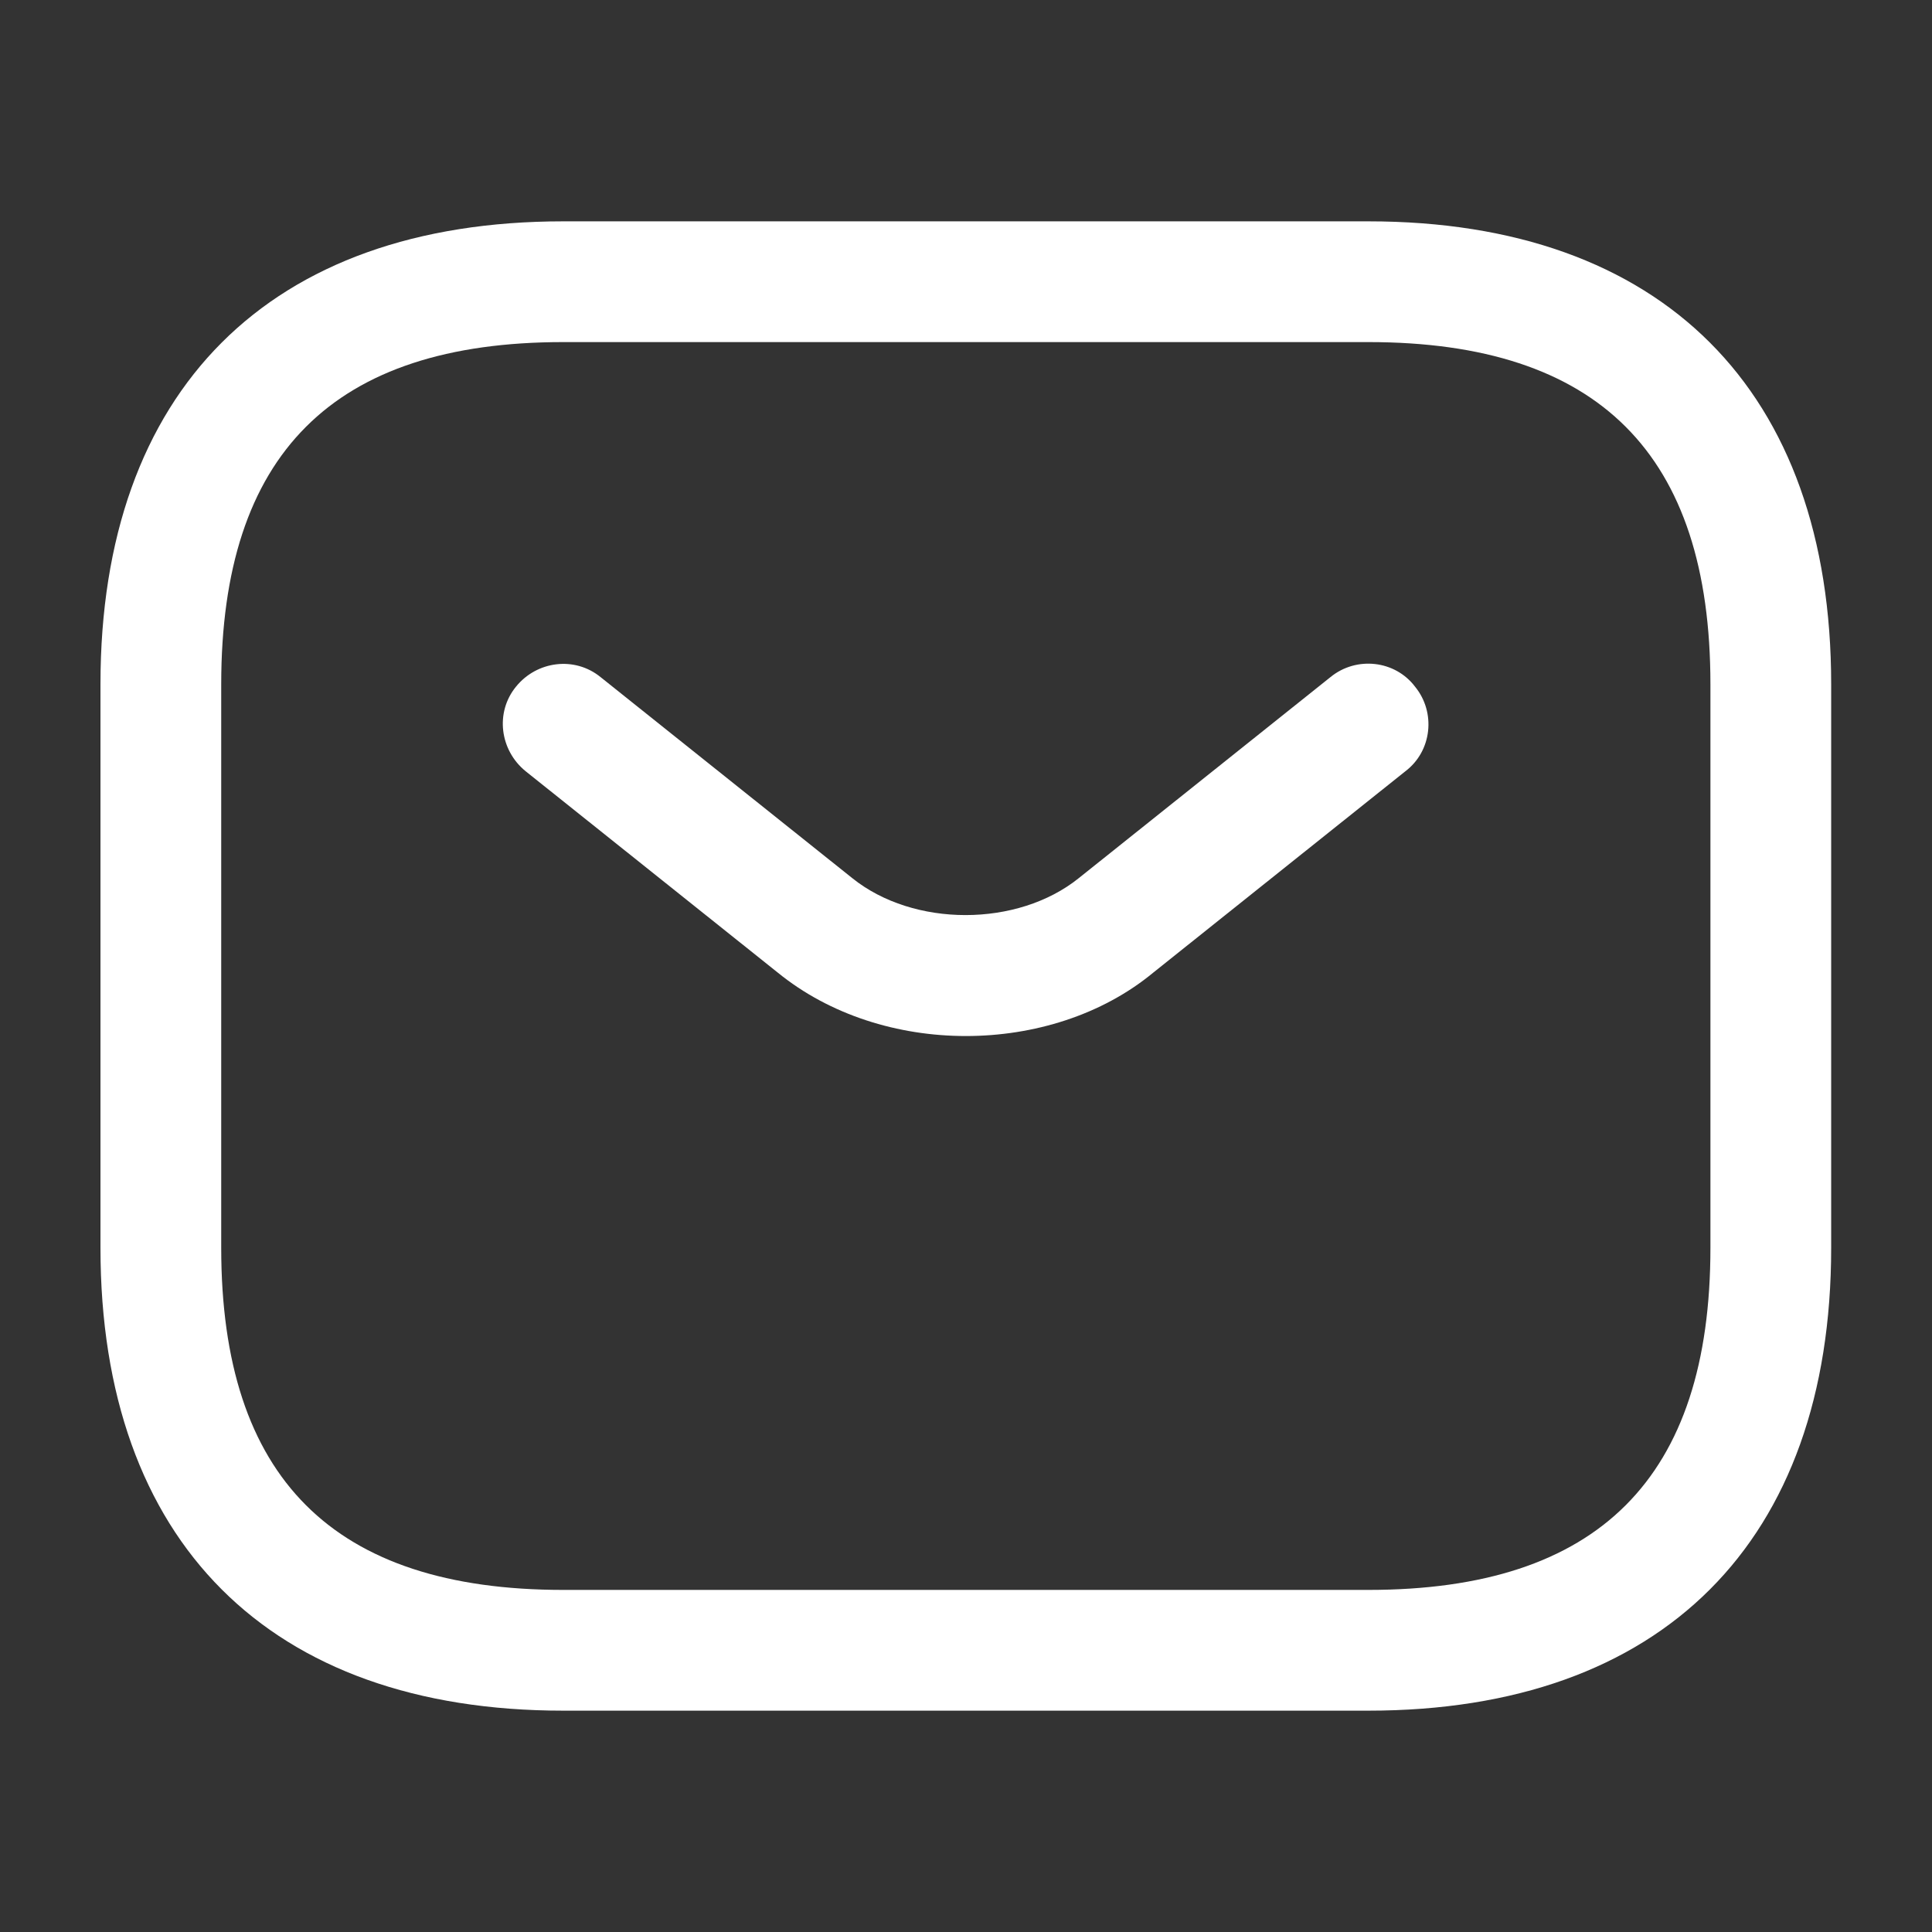
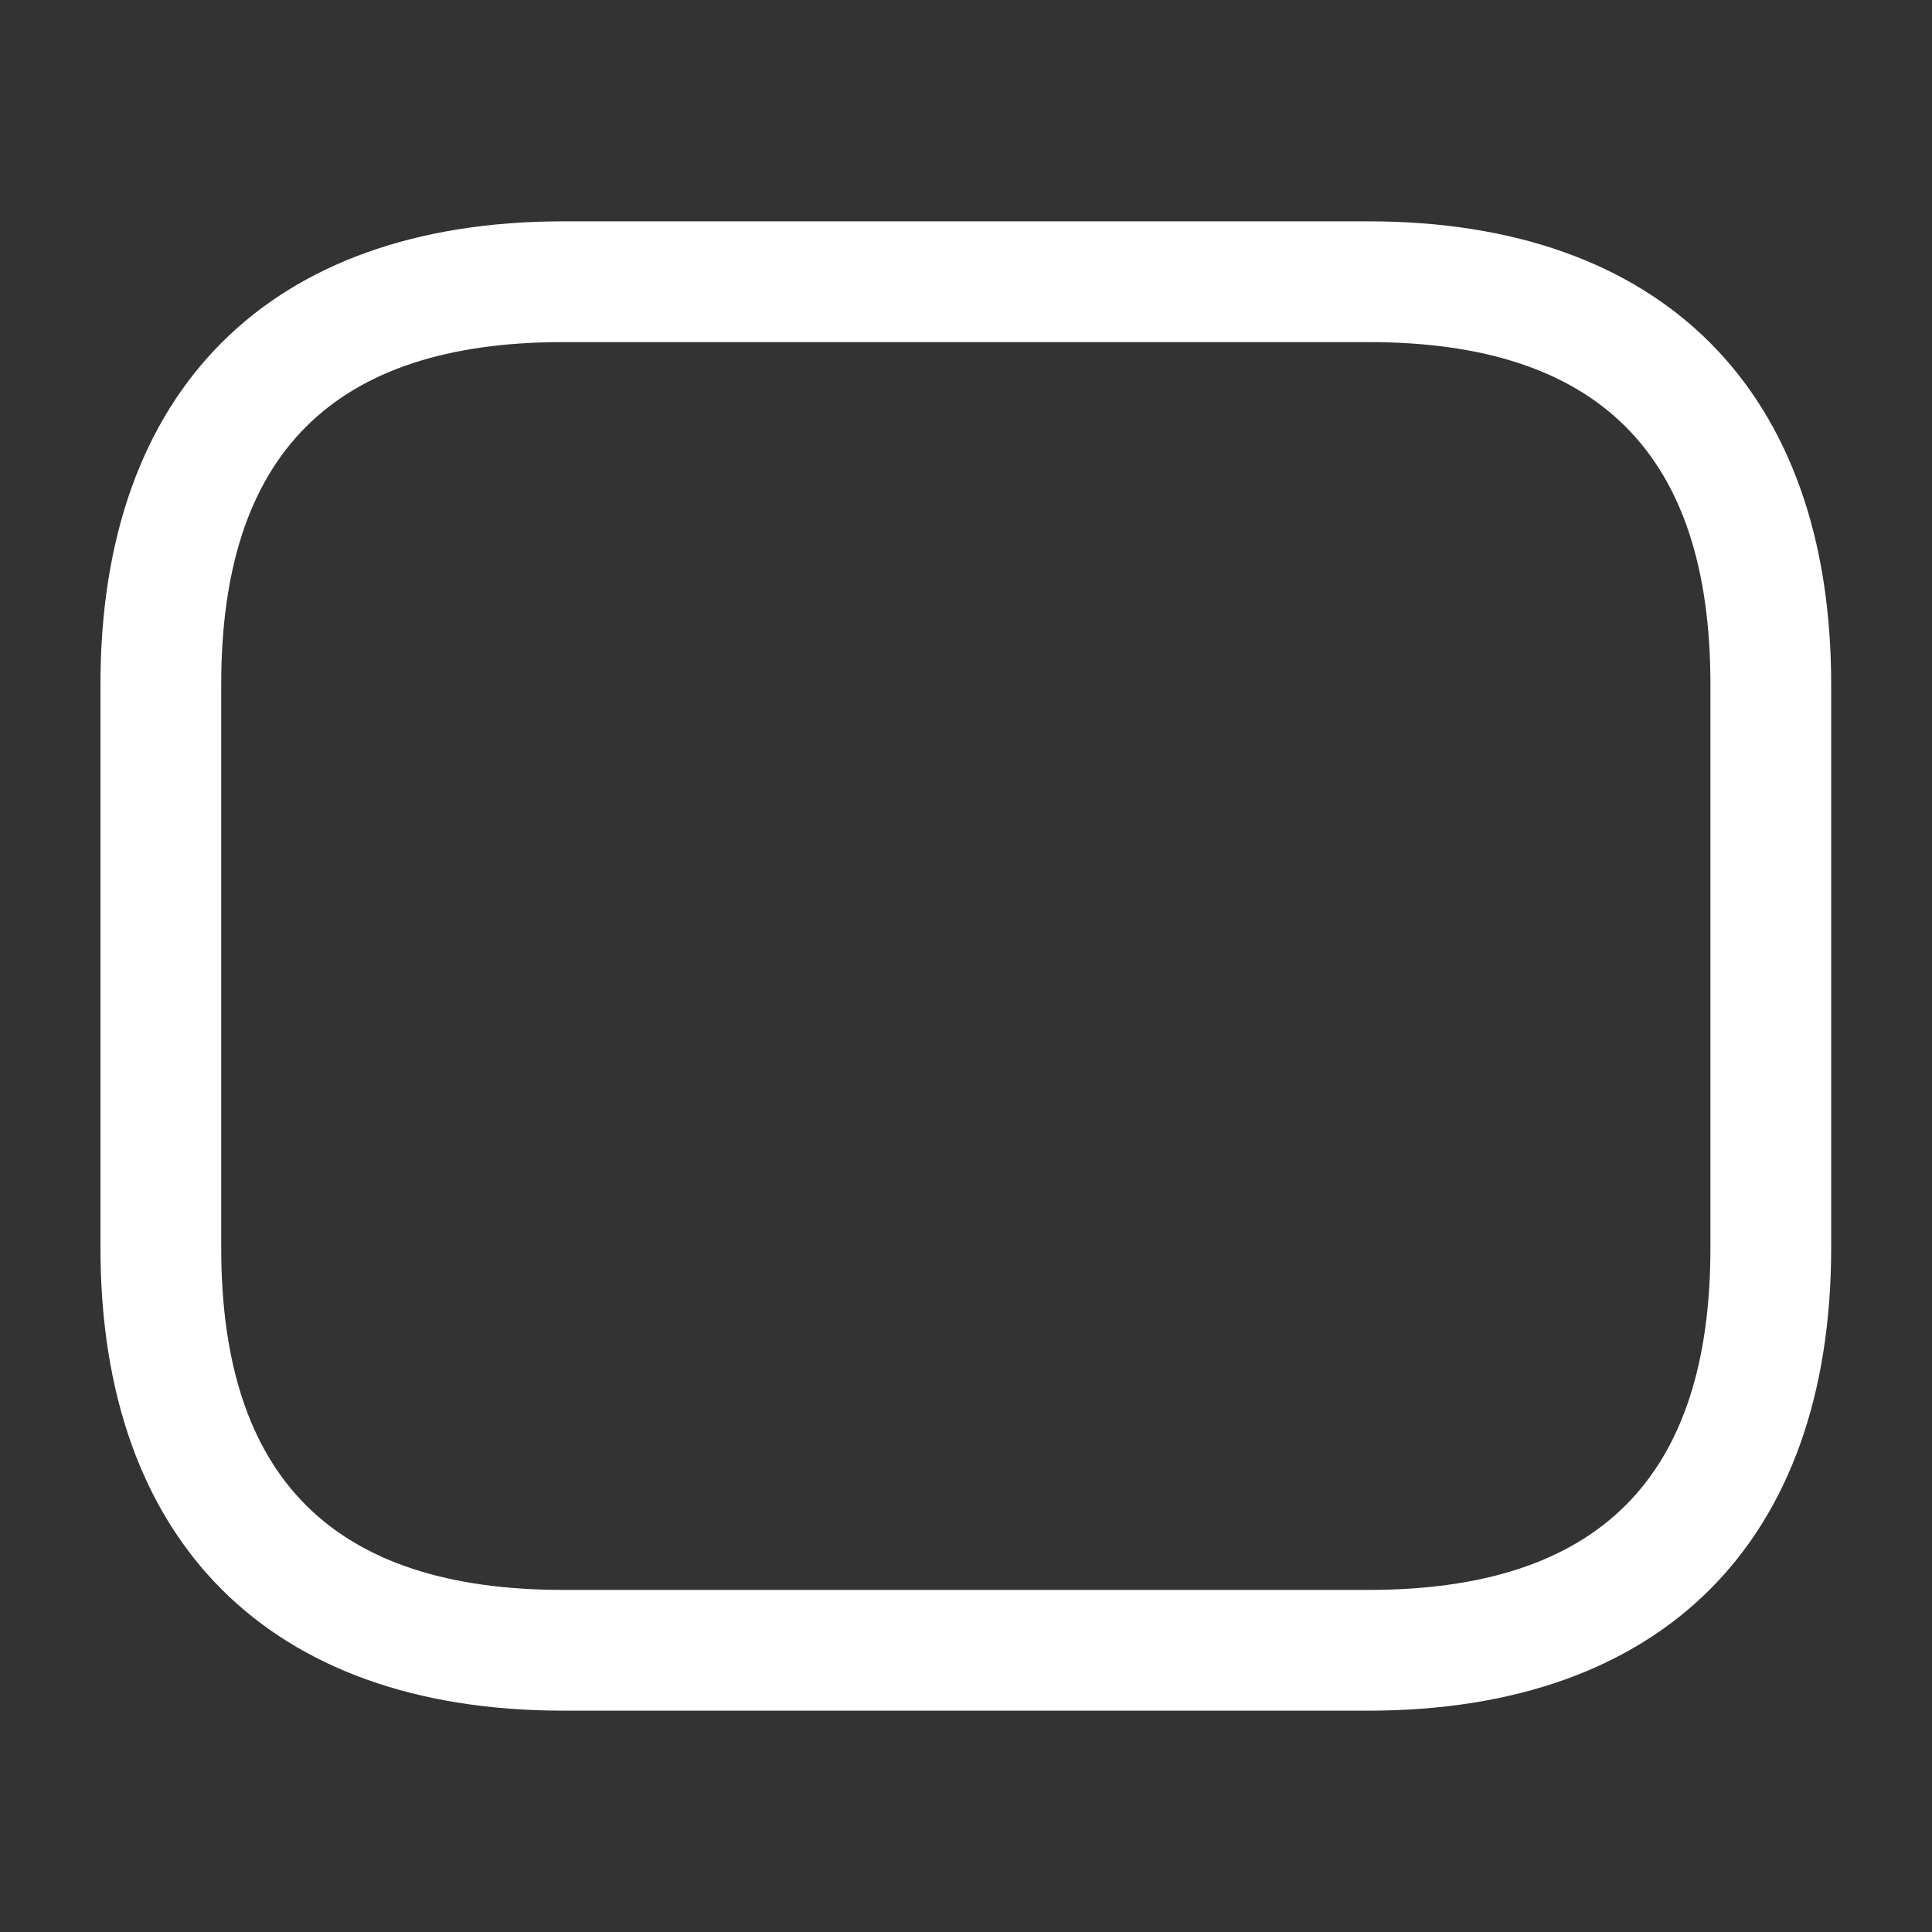
<svg xmlns="http://www.w3.org/2000/svg" width="16" height="16" viewBox="0 0 16 16" fill="none">
  <rect x="0" y="0" width="16" height="16" fill="#333333" stroke="none" />
  <g id="vuesax/outline/sms">
    <g id="sms">
      <path id="Vector" d="M11.332 14.167H4.665C2.232 14.167 0.832 12.767 0.832 10.334V5.667C0.832 3.233 2.232 1.833 4.665 1.833H11.332C13.765 1.833 15.165 3.233 15.165 5.667V10.334C15.165 12.767 13.765 14.167 11.332 14.167ZM4.665 2.833C2.759 2.833 1.832 3.76 1.832 5.667V10.334C1.832 12.24 2.759 13.167 4.665 13.167H11.332C13.239 13.167 14.165 12.24 14.165 10.334V5.667C14.165 3.76 13.239 2.833 11.332 2.833H4.665Z" fill="white" />
-       <path id="Vector_2" d="M7.999 8.58C7.439 8.58 6.873 8.407 6.439 8.053L4.353 6.387C4.139 6.213 4.099 5.9 4.273 5.687C4.446 5.473 4.759 5.433 4.973 5.607L7.059 7.273C7.566 7.68 8.426 7.68 8.933 7.273L11.019 5.607C11.232 5.433 11.553 5.467 11.719 5.687C11.893 5.9 11.859 6.22 11.639 6.387L9.553 8.053C9.126 8.407 8.559 8.58 7.999 8.58Z" fill="white" />
    </g>
  </g>
</svg>